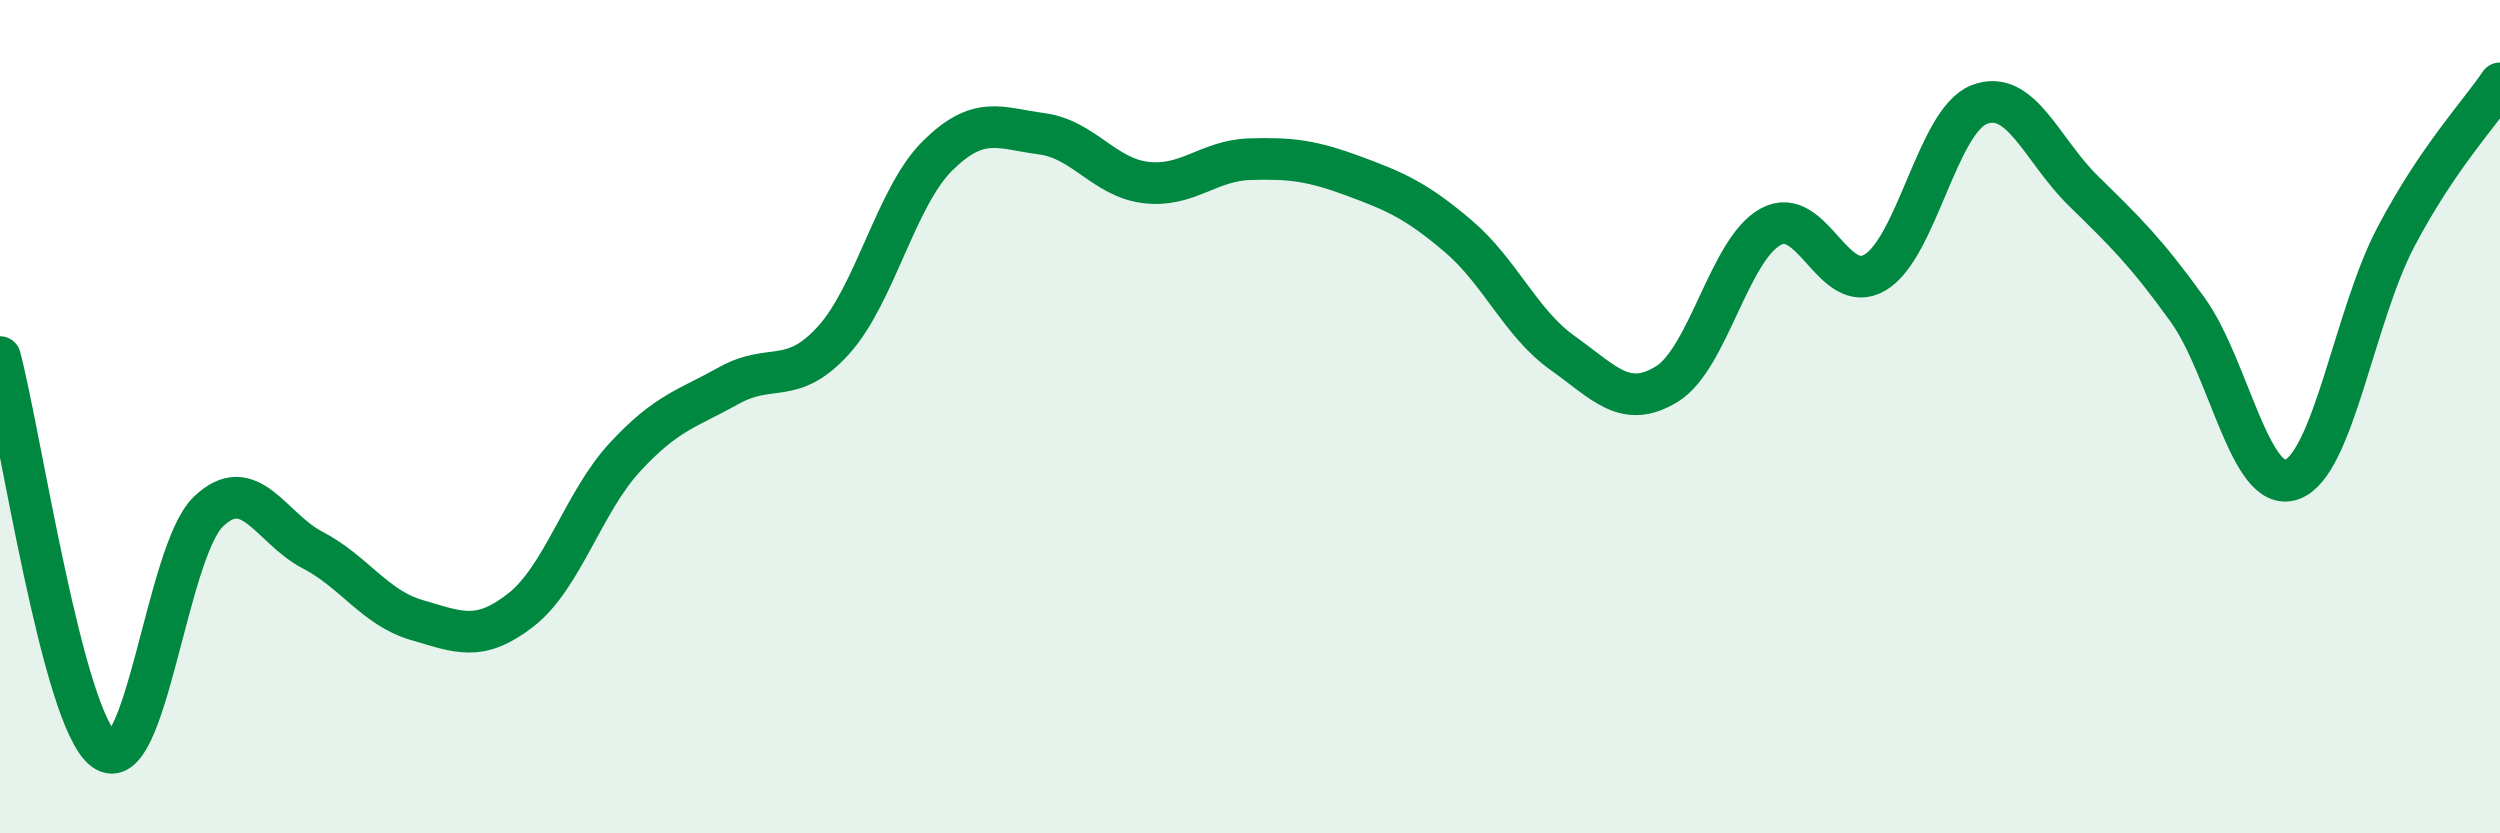
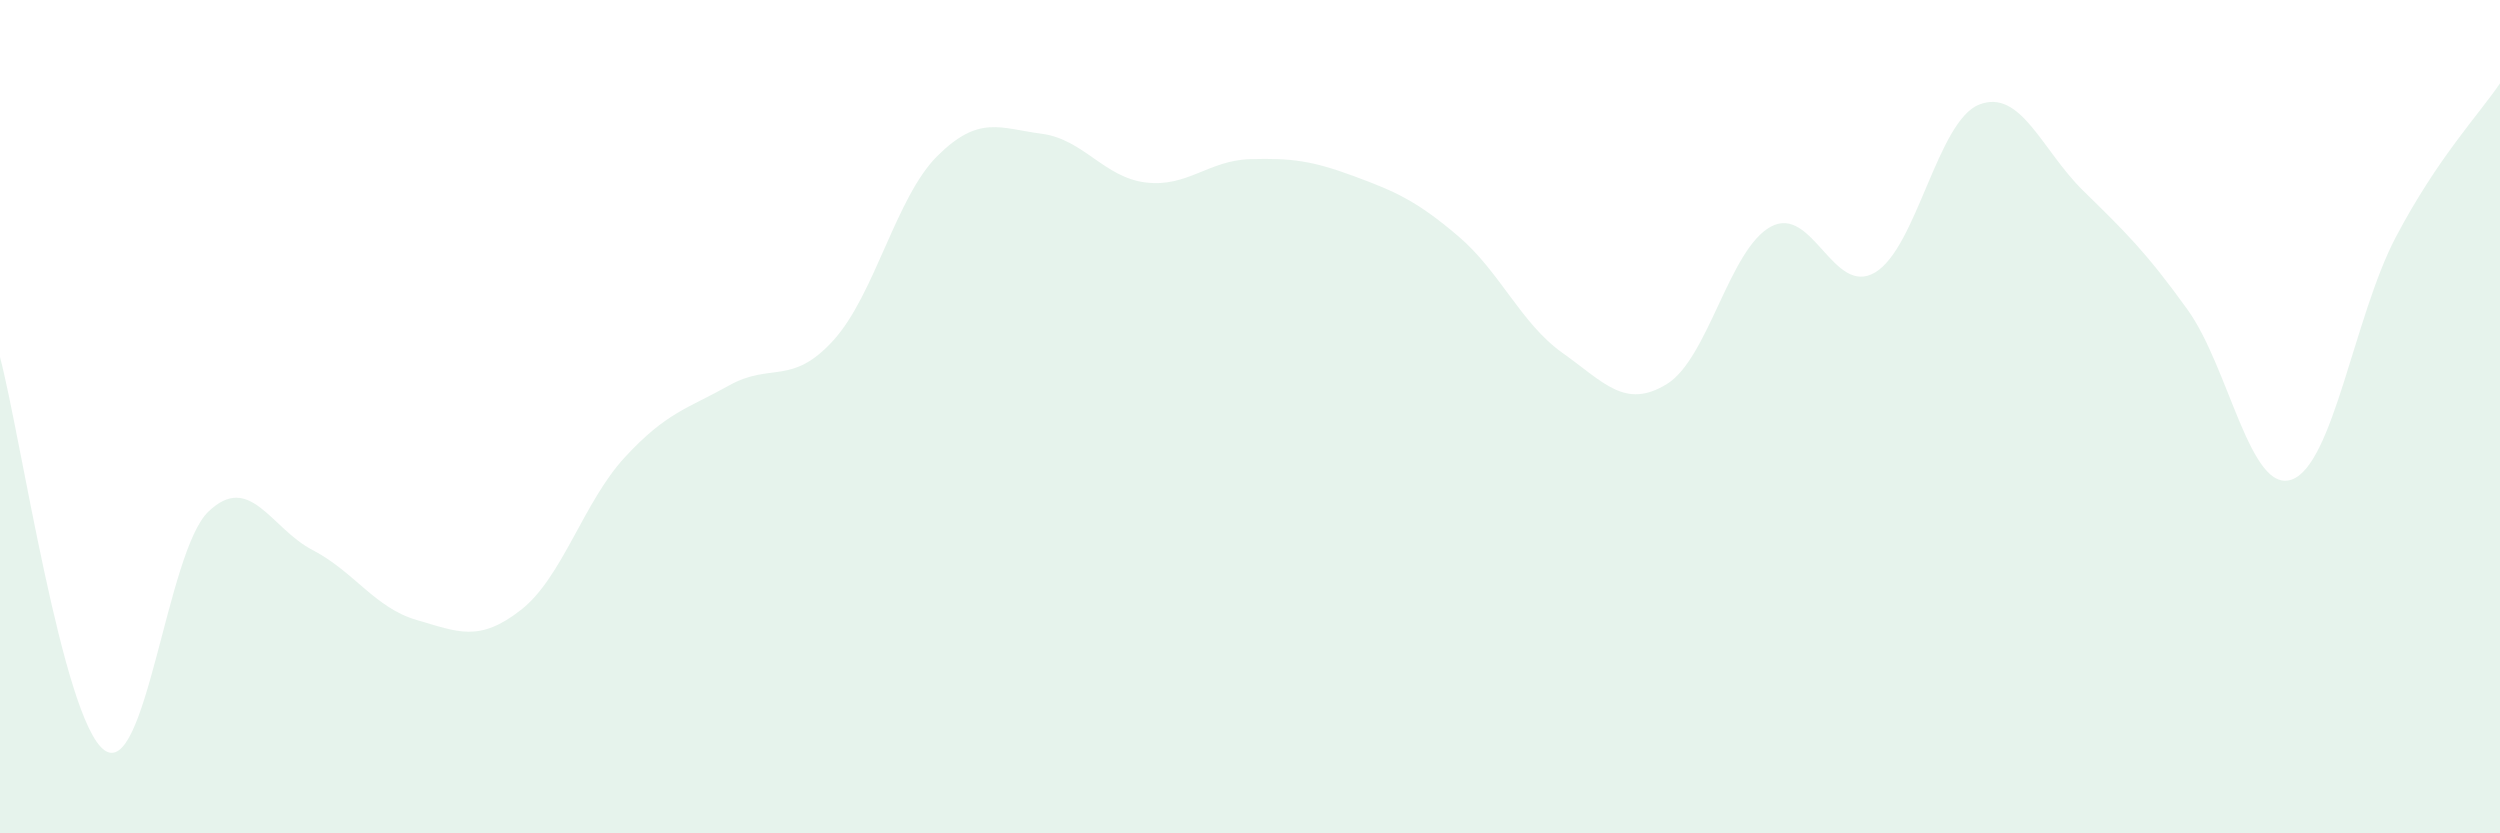
<svg xmlns="http://www.w3.org/2000/svg" width="60" height="20" viewBox="0 0 60 20">
  <path d="M 0,8.57 C 0.5,10.46 1.5,17.26 2.5,18 C 3.5,18.74 4,13.24 5,12.28 C 6,11.32 6.5,12.68 7.5,13.2 C 8.5,13.72 9,14.59 10,14.88 C 11,15.17 11.5,15.42 12.5,14.64 C 13.5,13.86 14,12.05 15,10.97 C 16,9.89 16.5,9.81 17.5,9.25 C 18.5,8.69 19,9.27 20,8.17 C 21,7.07 21.5,4.73 22.5,3.74 C 23.5,2.75 24,3.08 25,3.21 C 26,3.34 26.5,4.26 27.5,4.38 C 28.5,4.5 29,3.85 30,3.82 C 31,3.79 31.5,3.86 32.5,4.23 C 33.5,4.6 34,4.82 35,5.67 C 36,6.52 36.5,7.76 37.5,8.47 C 38.5,9.18 39,9.83 40,9.22 C 41,8.61 41.5,5.98 42.5,5.44 C 43.5,4.9 44,7.13 45,6.54 C 46,5.95 46.5,2.9 47.5,2.51 C 48.5,2.12 49,3.6 50,4.58 C 51,5.56 51.5,6.04 52.5,7.43 C 53.5,8.82 54,11.86 55,11.51 C 56,11.16 56.5,7.59 57.5,5.69 C 58.5,3.79 59.5,2.74 60,2L60 20L0 20Z" fill="#008740" opacity="0.1" stroke-linecap="round" stroke-linejoin="round" />
-   <path d="M 0,8.57 C 0.5,10.46 1.5,17.26 2.5,18 C 3.5,18.74 4,13.24 5,12.28 C 6,11.32 6.5,12.68 7.5,13.2 C 8.5,13.72 9,14.59 10,14.88 C 11,15.17 11.5,15.42 12.5,14.64 C 13.5,13.86 14,12.05 15,10.97 C 16,9.89 16.5,9.81 17.5,9.25 C 18.5,8.69 19,9.27 20,8.17 C 21,7.07 21.5,4.73 22.5,3.74 C 23.5,2.75 24,3.08 25,3.21 C 26,3.34 26.5,4.26 27.5,4.38 C 28.5,4.5 29,3.85 30,3.82 C 31,3.79 31.5,3.86 32.5,4.23 C 33.5,4.6 34,4.82 35,5.67 C 36,6.52 36.5,7.76 37.5,8.47 C 38.5,9.18 39,9.83 40,9.22 C 41,8.61 41.5,5.98 42.5,5.44 C 43.5,4.9 44,7.13 45,6.54 C 46,5.95 46.5,2.9 47.5,2.51 C 48.5,2.12 49,3.6 50,4.58 C 51,5.56 51.5,6.04 52.5,7.43 C 53.5,8.82 54,11.86 55,11.51 C 56,11.16 56.5,7.59 57.5,5.69 C 58.5,3.79 59.5,2.74 60,2" stroke="#008740" stroke-width="1" fill="none" stroke-linecap="round" stroke-linejoin="round" />
</svg>